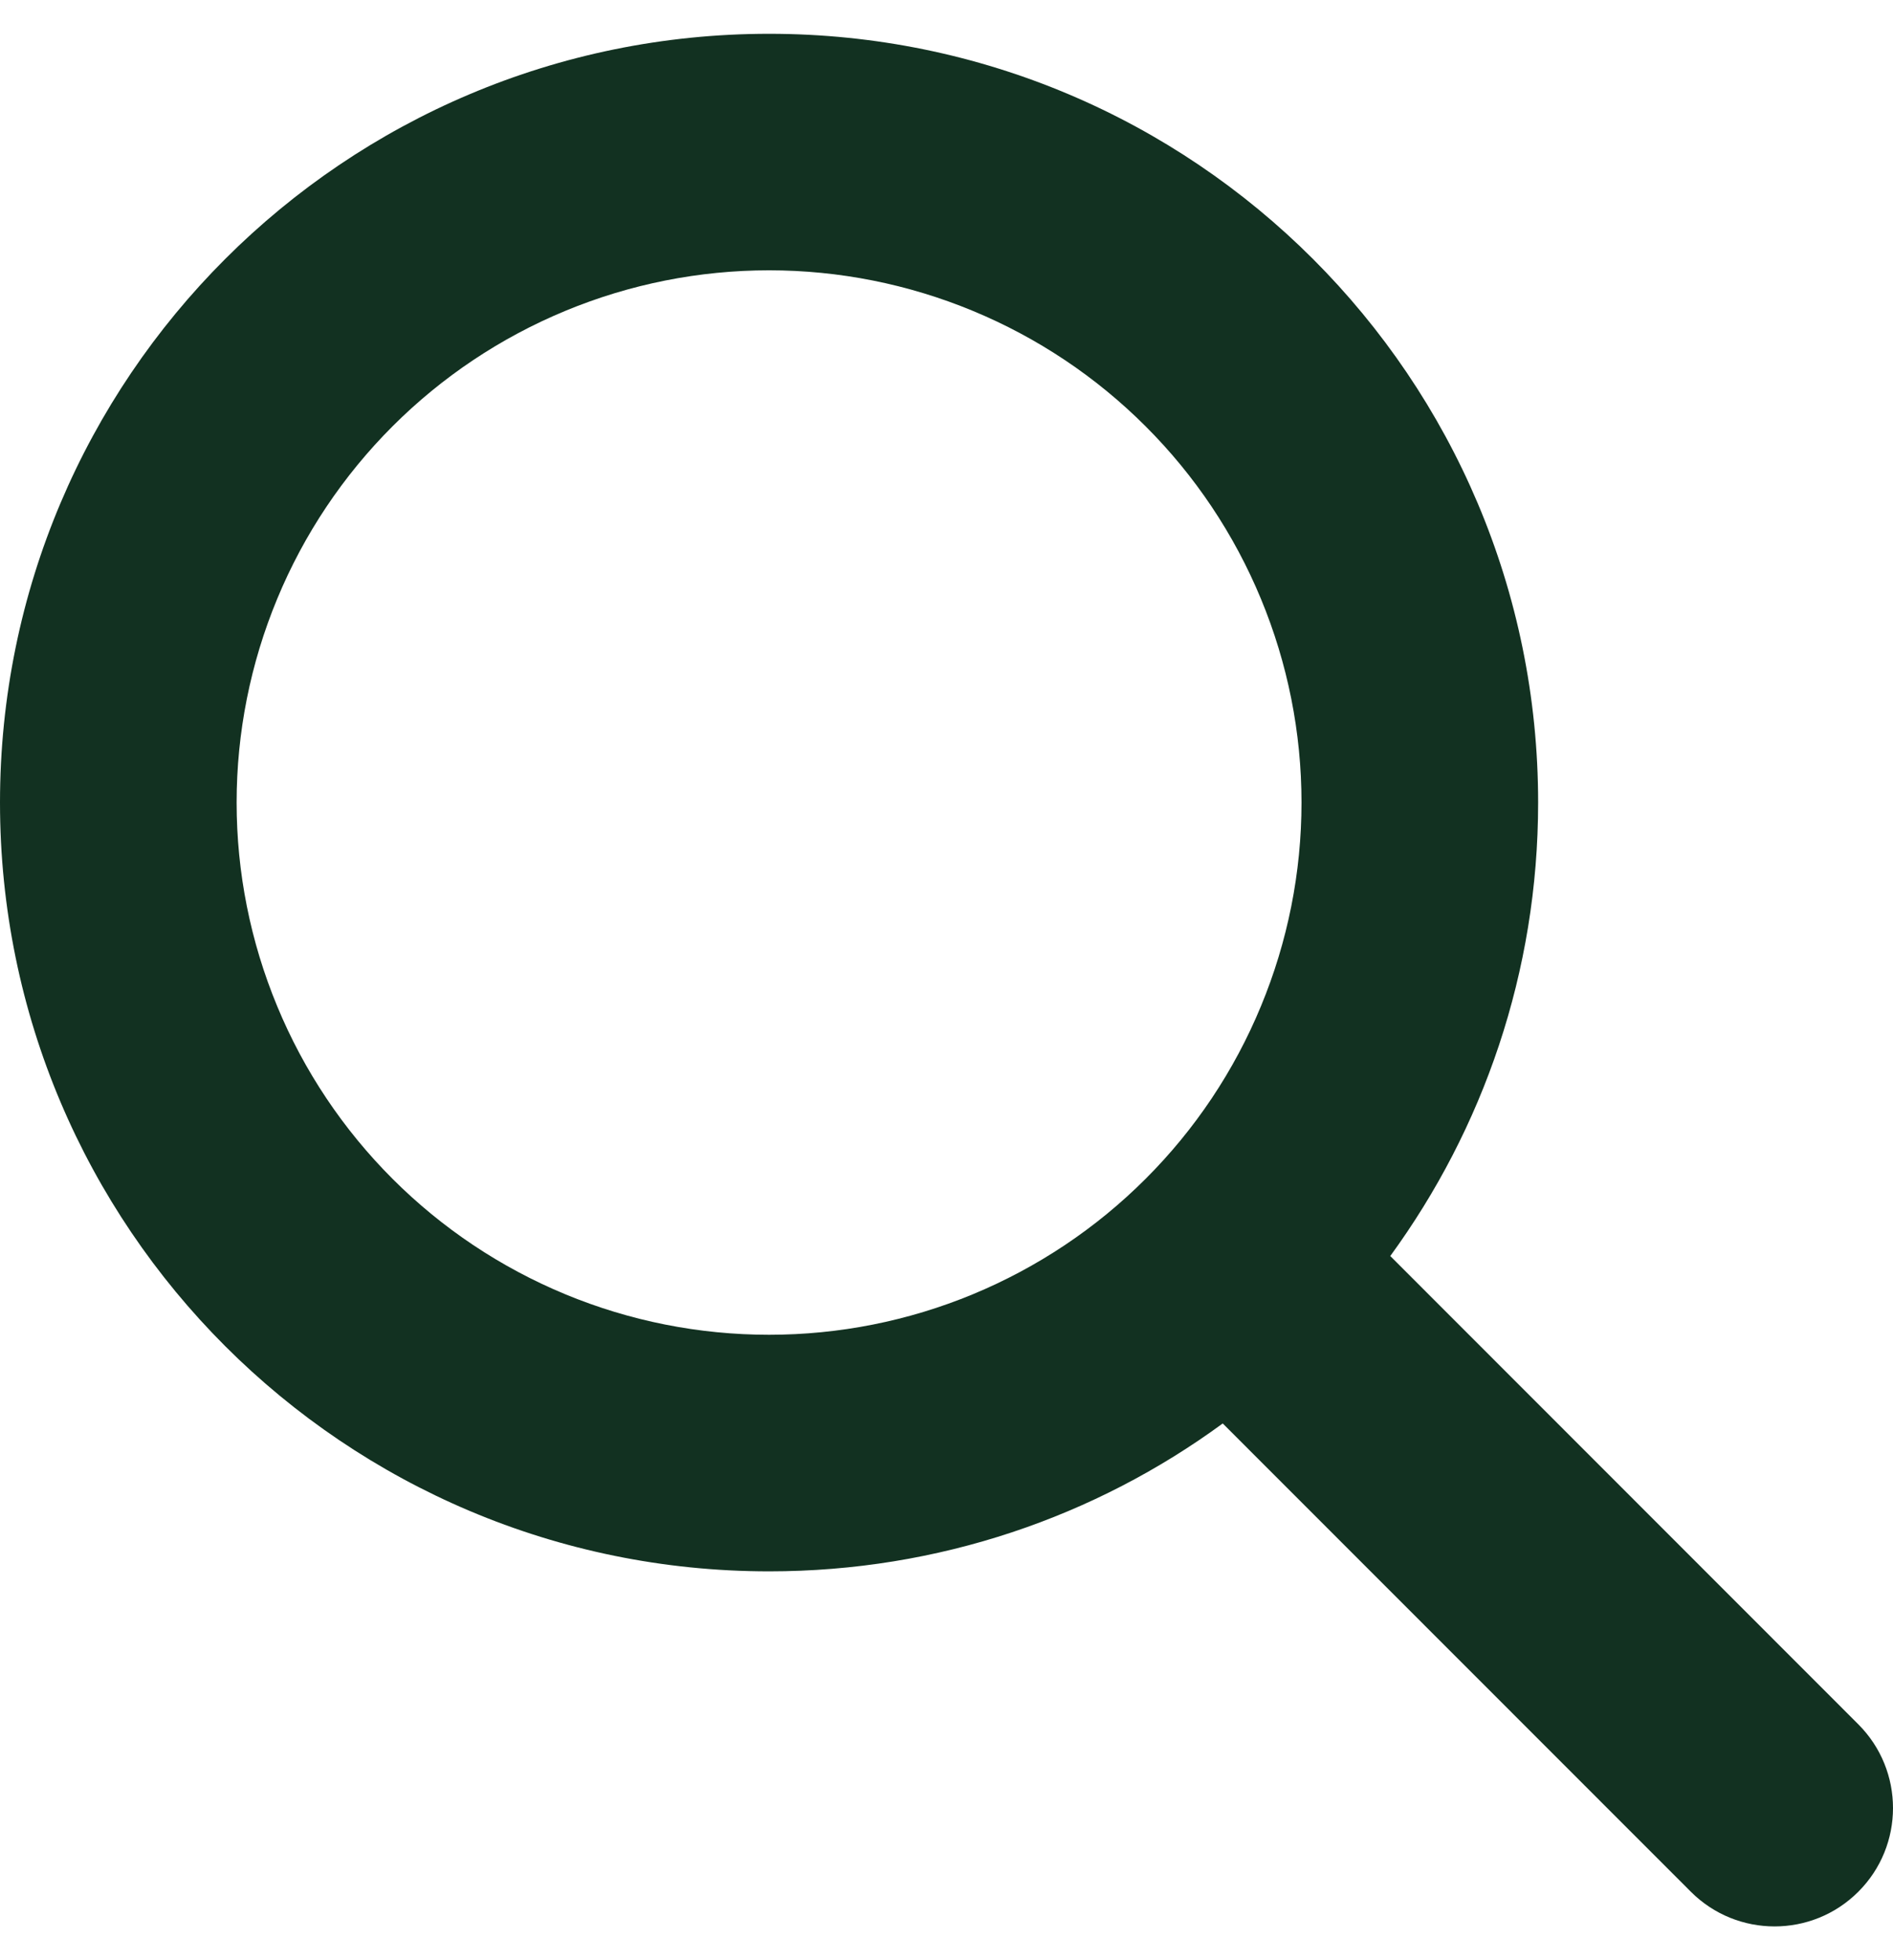
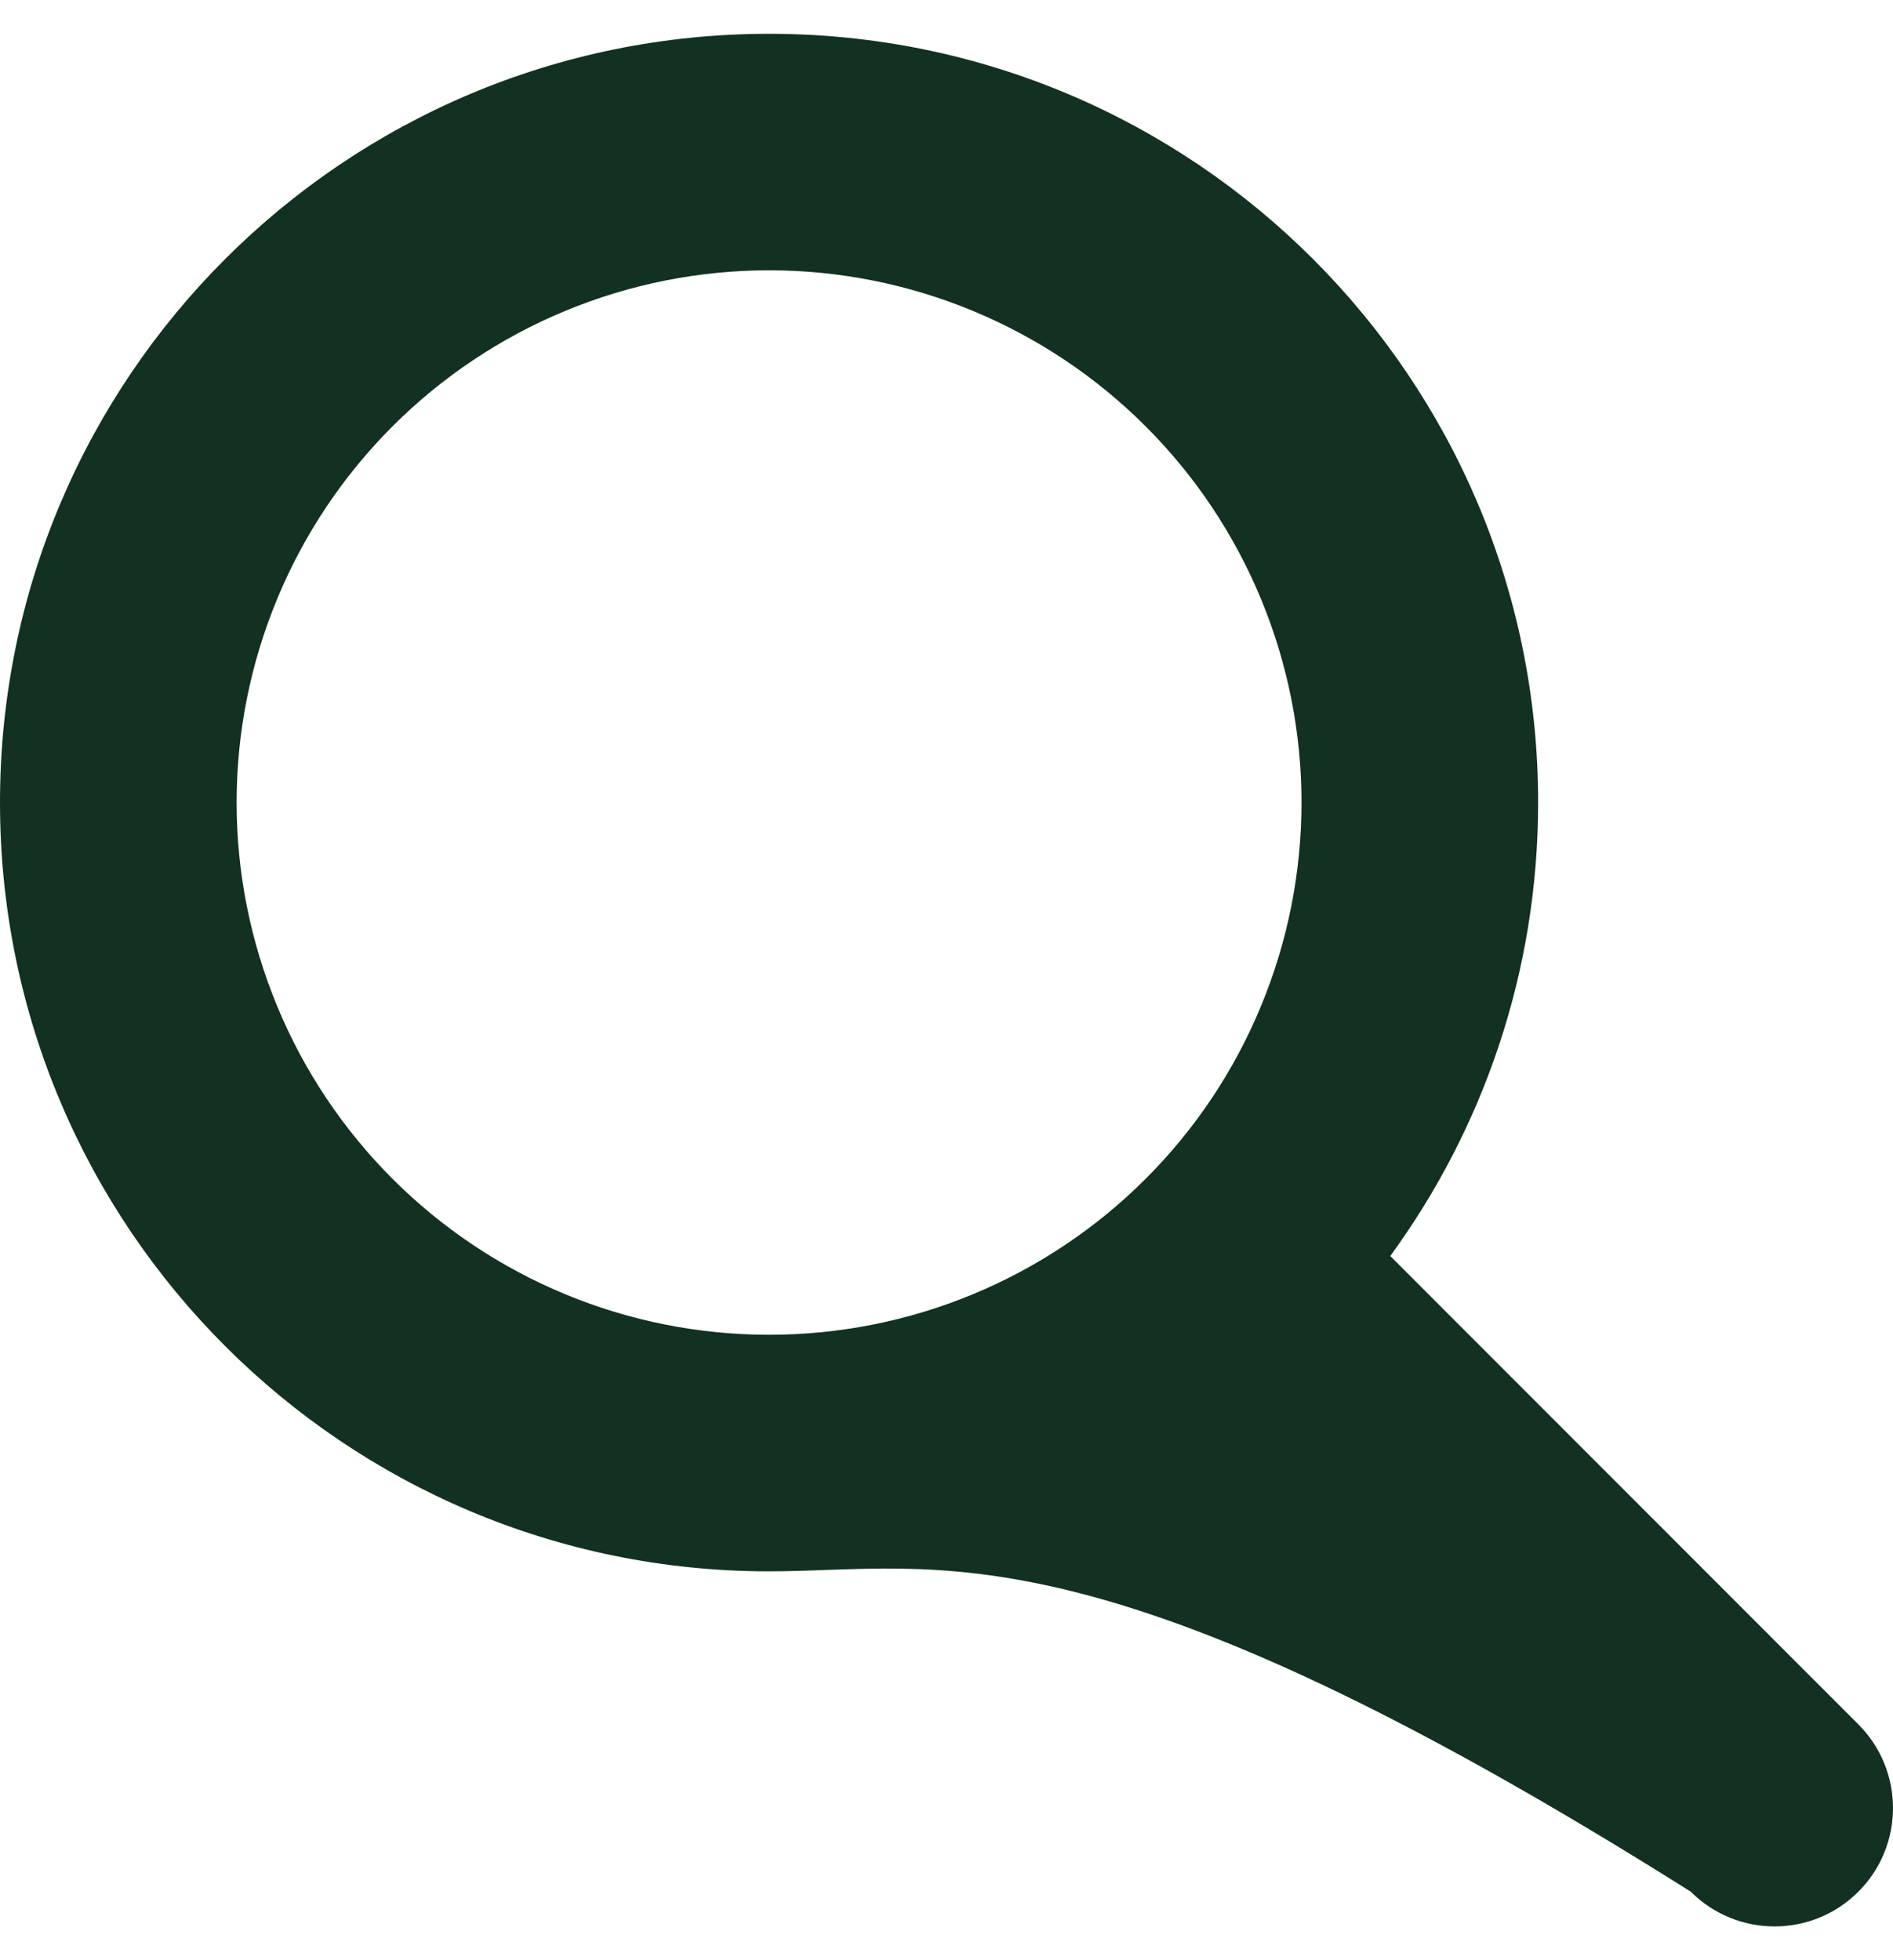
<svg xmlns="http://www.w3.org/2000/svg" fill="none" viewBox="0 0 28 29" height="29" width="28">
-   <path fill="#123121" d="M22.751 11.873C22.751 14.383 21.936 16.701 20.564 18.582L27.487 25.51C28.171 26.194 28.171 27.304 27.487 27.987C26.804 28.671 25.693 28.671 25.01 27.987L18.086 21.059C16.205 22.437 13.886 23.247 11.376 23.247C5.092 23.247 0 18.156 0 11.873C0 5.591 5.092 0.5 11.376 0.5C17.66 0.5 22.751 5.591 22.751 11.873ZM11.376 19.747C12.41 19.747 13.434 19.544 14.389 19.148C15.345 18.752 16.213 18.172 16.944 17.441C17.676 16.71 18.256 15.842 18.651 14.886C19.047 13.931 19.251 12.907 19.251 11.873C19.251 10.839 19.047 9.815 18.651 8.86C18.256 7.905 17.676 7.037 16.944 6.306C16.213 5.575 15.345 4.995 14.389 4.599C13.434 4.203 12.41 3.999 11.376 3.999C10.341 3.999 9.317 4.203 8.362 4.599C7.406 4.995 6.538 5.575 5.807 6.306C5.076 7.037 4.495 7.905 4.1 8.86C3.704 9.815 3.5 10.839 3.5 11.873C3.5 12.907 3.704 13.931 4.1 14.886C4.495 15.842 5.076 16.71 5.807 17.441C6.538 18.172 7.406 18.752 8.362 19.148C9.317 19.544 10.341 19.747 11.376 19.747Z" />
+   <path fill="#123121" d="M22.751 11.873C22.751 14.383 21.936 16.701 20.564 18.582L27.487 25.51C28.171 26.194 28.171 27.304 27.487 27.987C26.804 28.671 25.693 28.671 25.01 27.987C16.205 22.437 13.886 23.247 11.376 23.247C5.092 23.247 0 18.156 0 11.873C0 5.591 5.092 0.5 11.376 0.5C17.66 0.5 22.751 5.591 22.751 11.873ZM11.376 19.747C12.41 19.747 13.434 19.544 14.389 19.148C15.345 18.752 16.213 18.172 16.944 17.441C17.676 16.71 18.256 15.842 18.651 14.886C19.047 13.931 19.251 12.907 19.251 11.873C19.251 10.839 19.047 9.815 18.651 8.86C18.256 7.905 17.676 7.037 16.944 6.306C16.213 5.575 15.345 4.995 14.389 4.599C13.434 4.203 12.41 3.999 11.376 3.999C10.341 3.999 9.317 4.203 8.362 4.599C7.406 4.995 6.538 5.575 5.807 6.306C5.076 7.037 4.495 7.905 4.1 8.86C3.704 9.815 3.5 10.839 3.5 11.873C3.5 12.907 3.704 13.931 4.1 14.886C4.495 15.842 5.076 16.71 5.807 17.441C6.538 18.172 7.406 18.752 8.362 19.148C9.317 19.544 10.341 19.747 11.376 19.747Z" />
</svg>